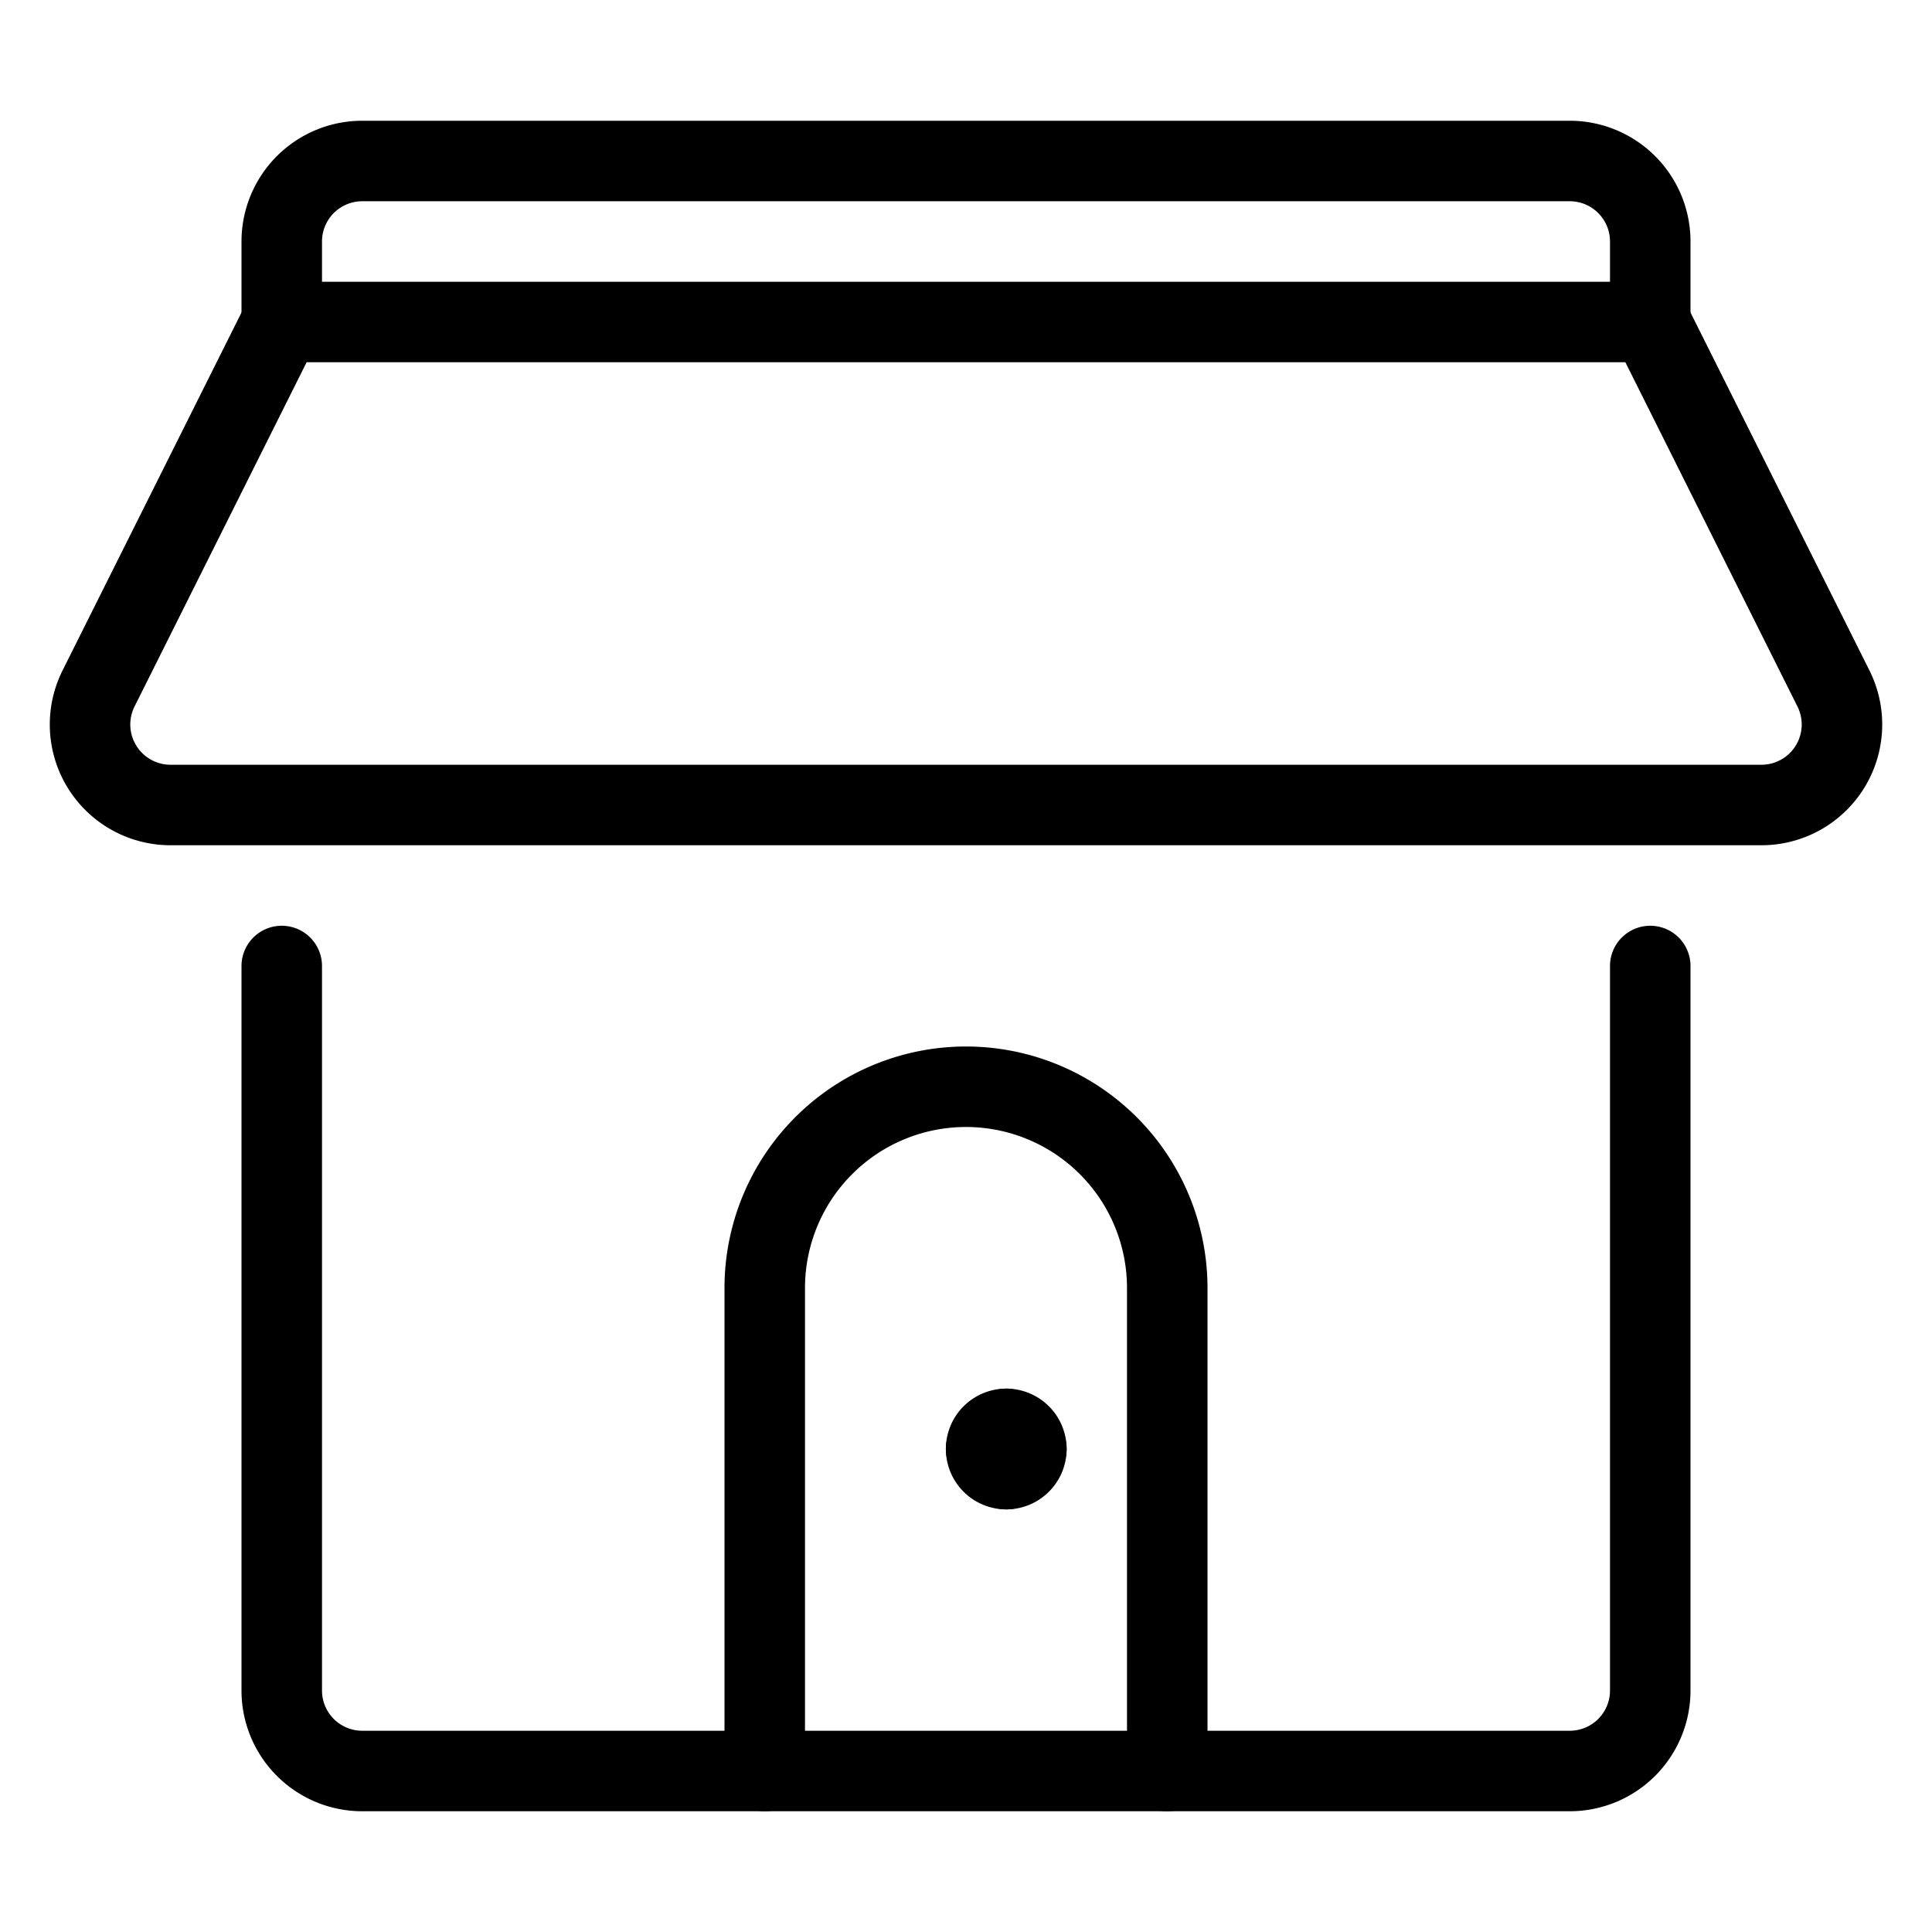
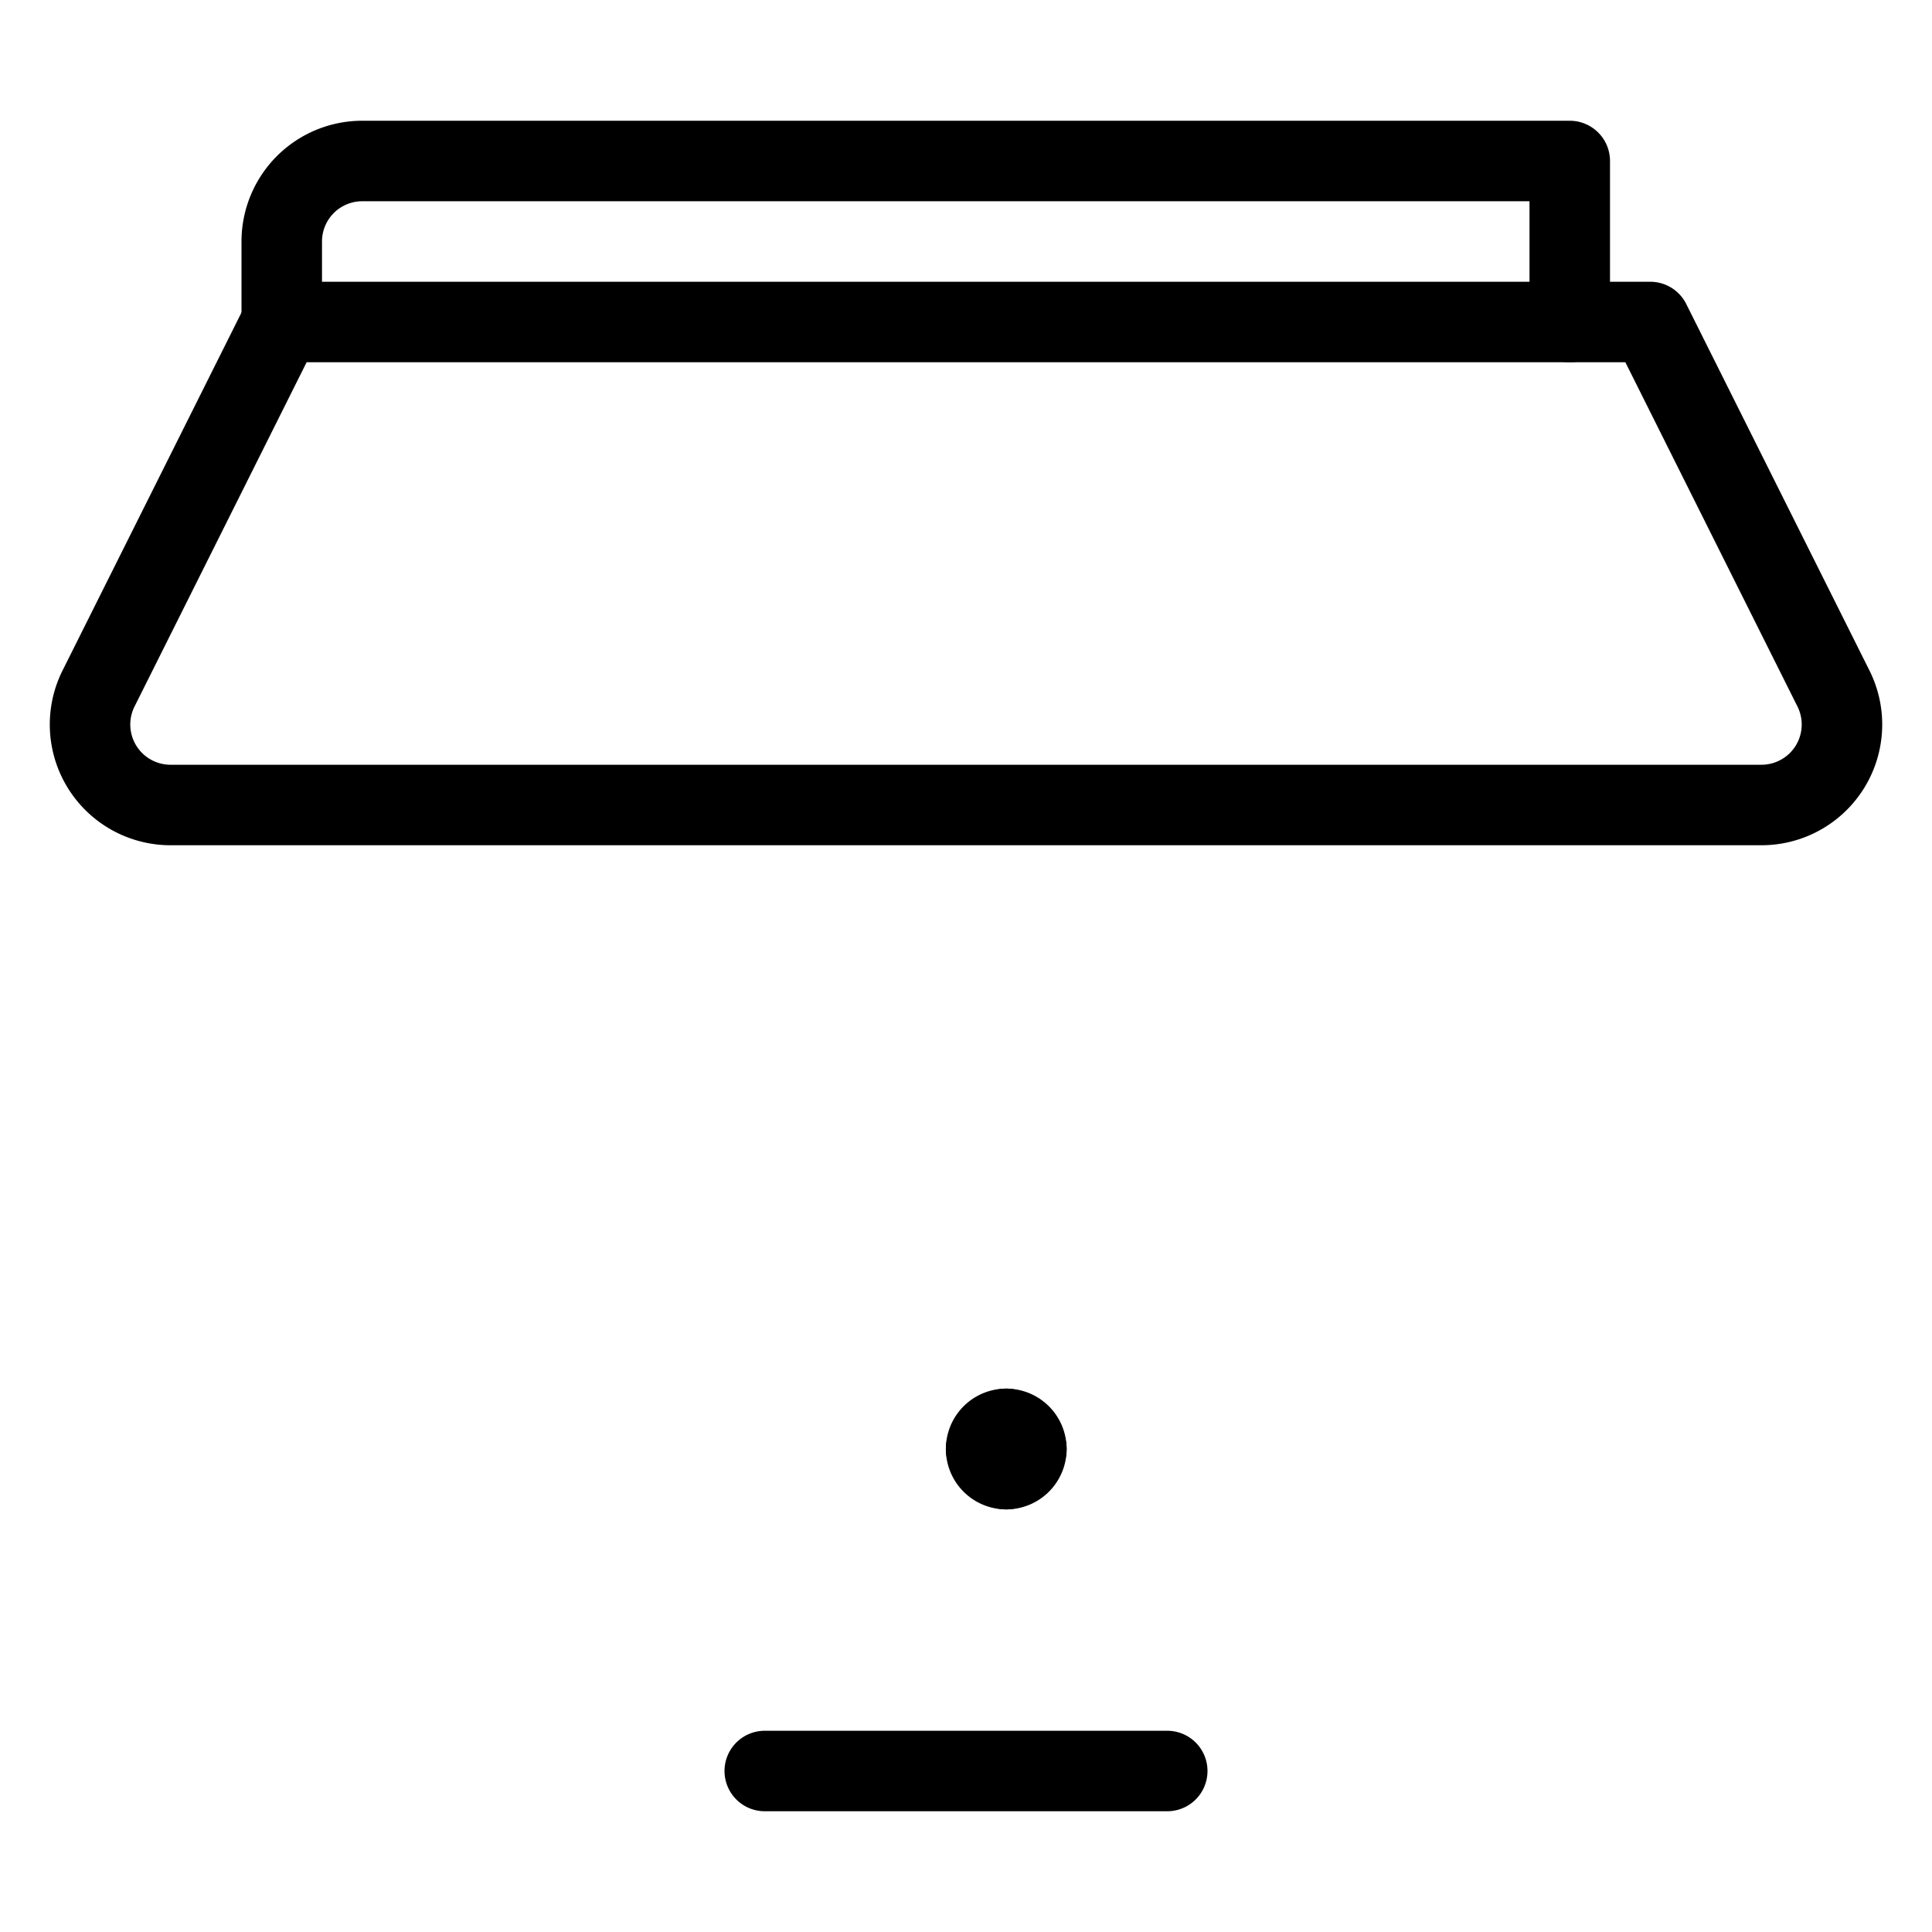
<svg xmlns="http://www.w3.org/2000/svg" viewBox="0 0 24 24">
  <g transform="matrix(1,0,0,1,0,0)">
-     <path d="M20.5,12v9a1,1,0,0,1-1,1h-5V16a2.5,2.5,0,0,0-5,0v6h-5a1,1,0,0,1-1-1V12" fill="none" stroke="#000000" stroke-linecap="round" stroke-linejoin="round" />
    <path d="M22.776,8.553A1,1,0,0,1,21.882,10H2.118a1,1,0,0,1-.894-1.447L3.5,4h17Z" fill="none" stroke="#000000" stroke-linecap="round" stroke-linejoin="round" />
-     <path d="M3.5,4V3a1,1,0,0,1,1-1h15a1,1,0,0,1,1,1V4" fill="none" stroke="#000000" stroke-linecap="round" stroke-linejoin="round" />
+     <path d="M3.5,4V3a1,1,0,0,1,1-1h15V4" fill="none" stroke="#000000" stroke-linecap="round" stroke-linejoin="round" />
    <path d="M12.5,17.75a.25.25,0,0,1,.25.25" fill="none" stroke="#000000" stroke-linecap="round" stroke-linejoin="round" />
    <path d="M12.25,18a.25.25,0,0,1,.25-.25" fill="none" stroke="#000000" stroke-linecap="round" stroke-linejoin="round" />
    <path d="M12.5,18.25a.25.25,0,0,1-.25-.25" fill="none" stroke="#000000" stroke-linecap="round" stroke-linejoin="round" />
    <path d="M12.75,18a.25.25,0,0,1-.25.25" fill="none" stroke="#000000" stroke-linecap="round" stroke-linejoin="round" />
    <path d="M9.5 22L14.5 22" fill="none" stroke="#000000" stroke-linecap="round" stroke-linejoin="round" />
  </g>
</svg>